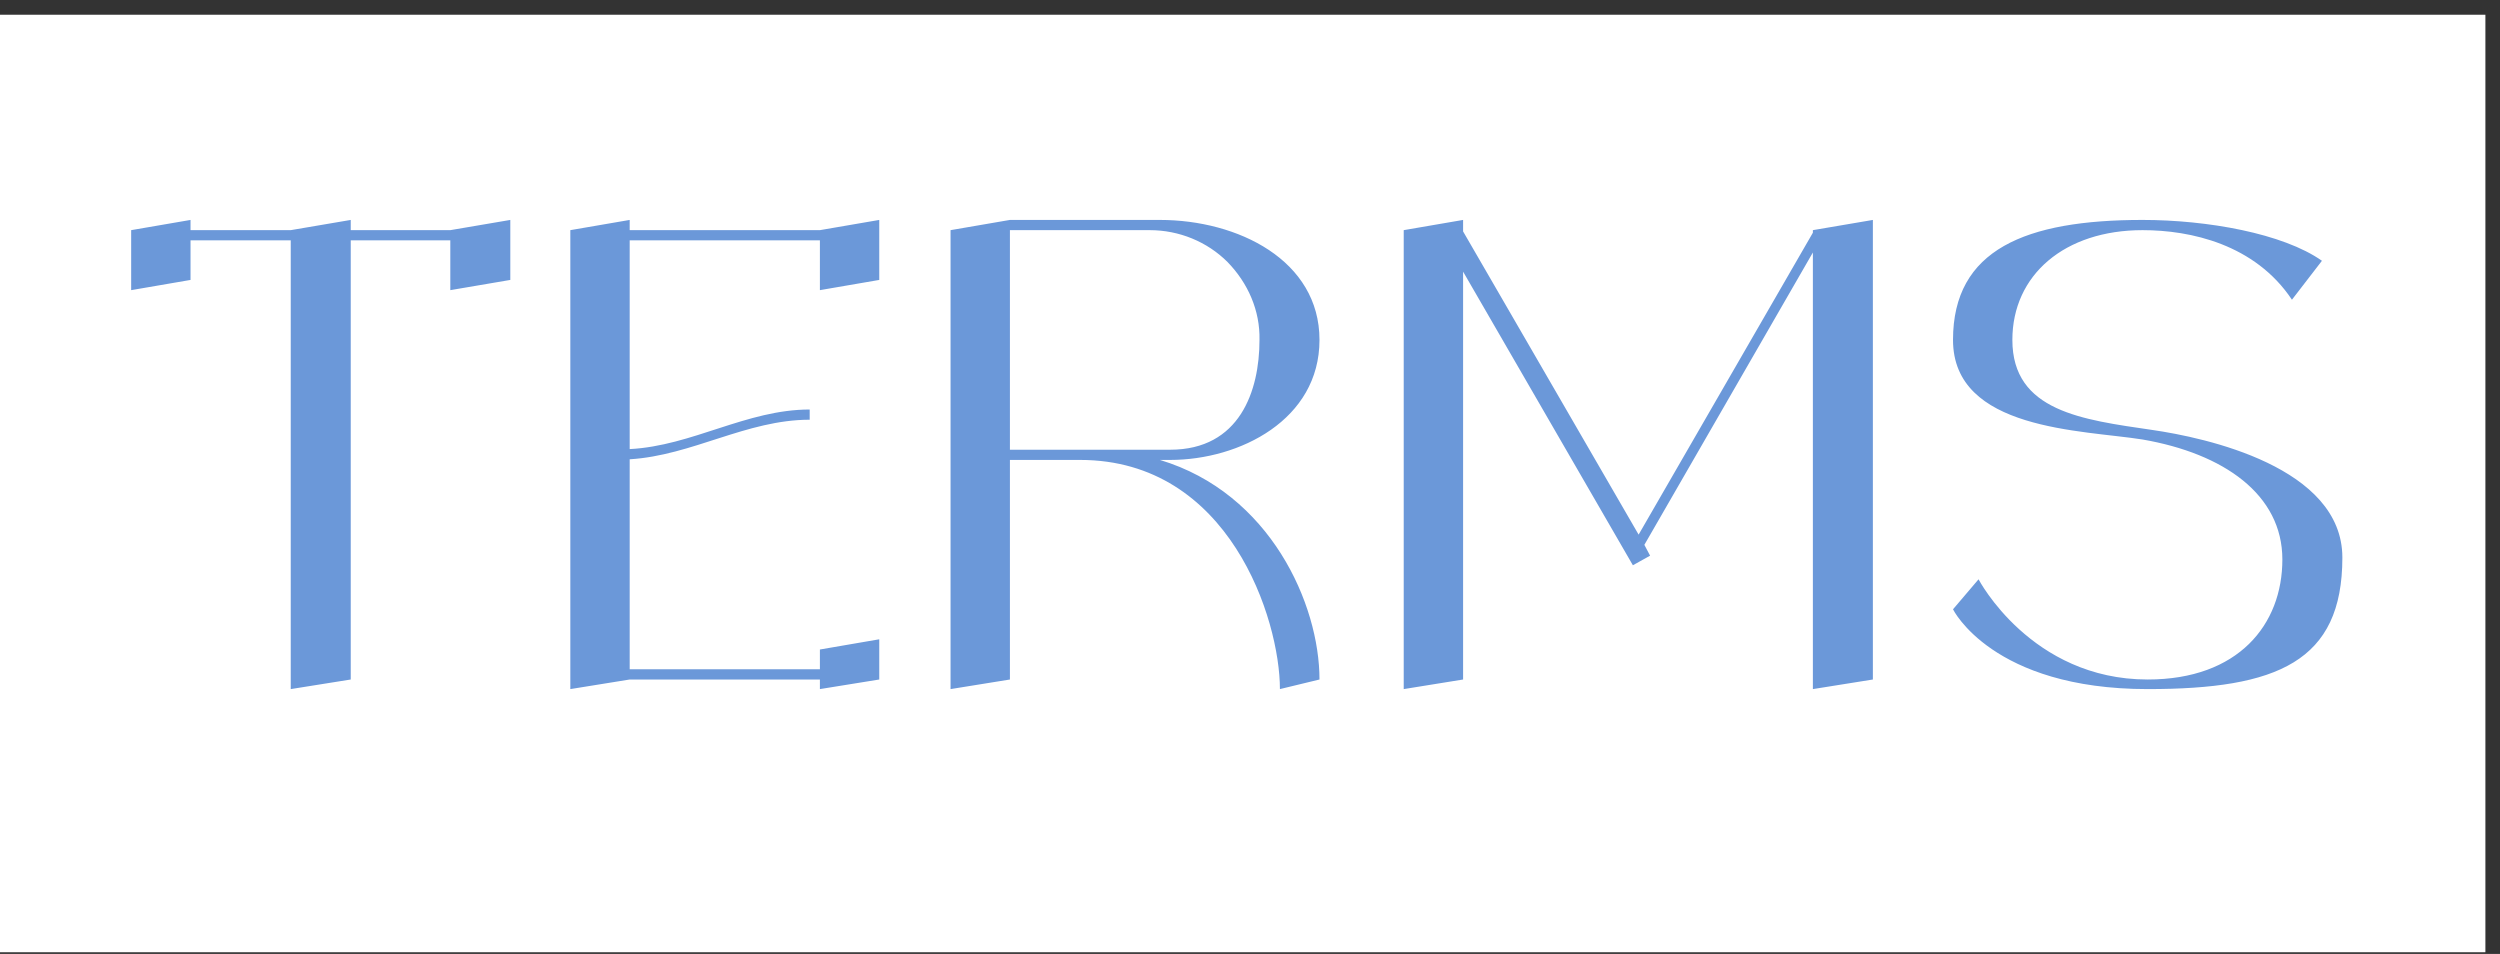
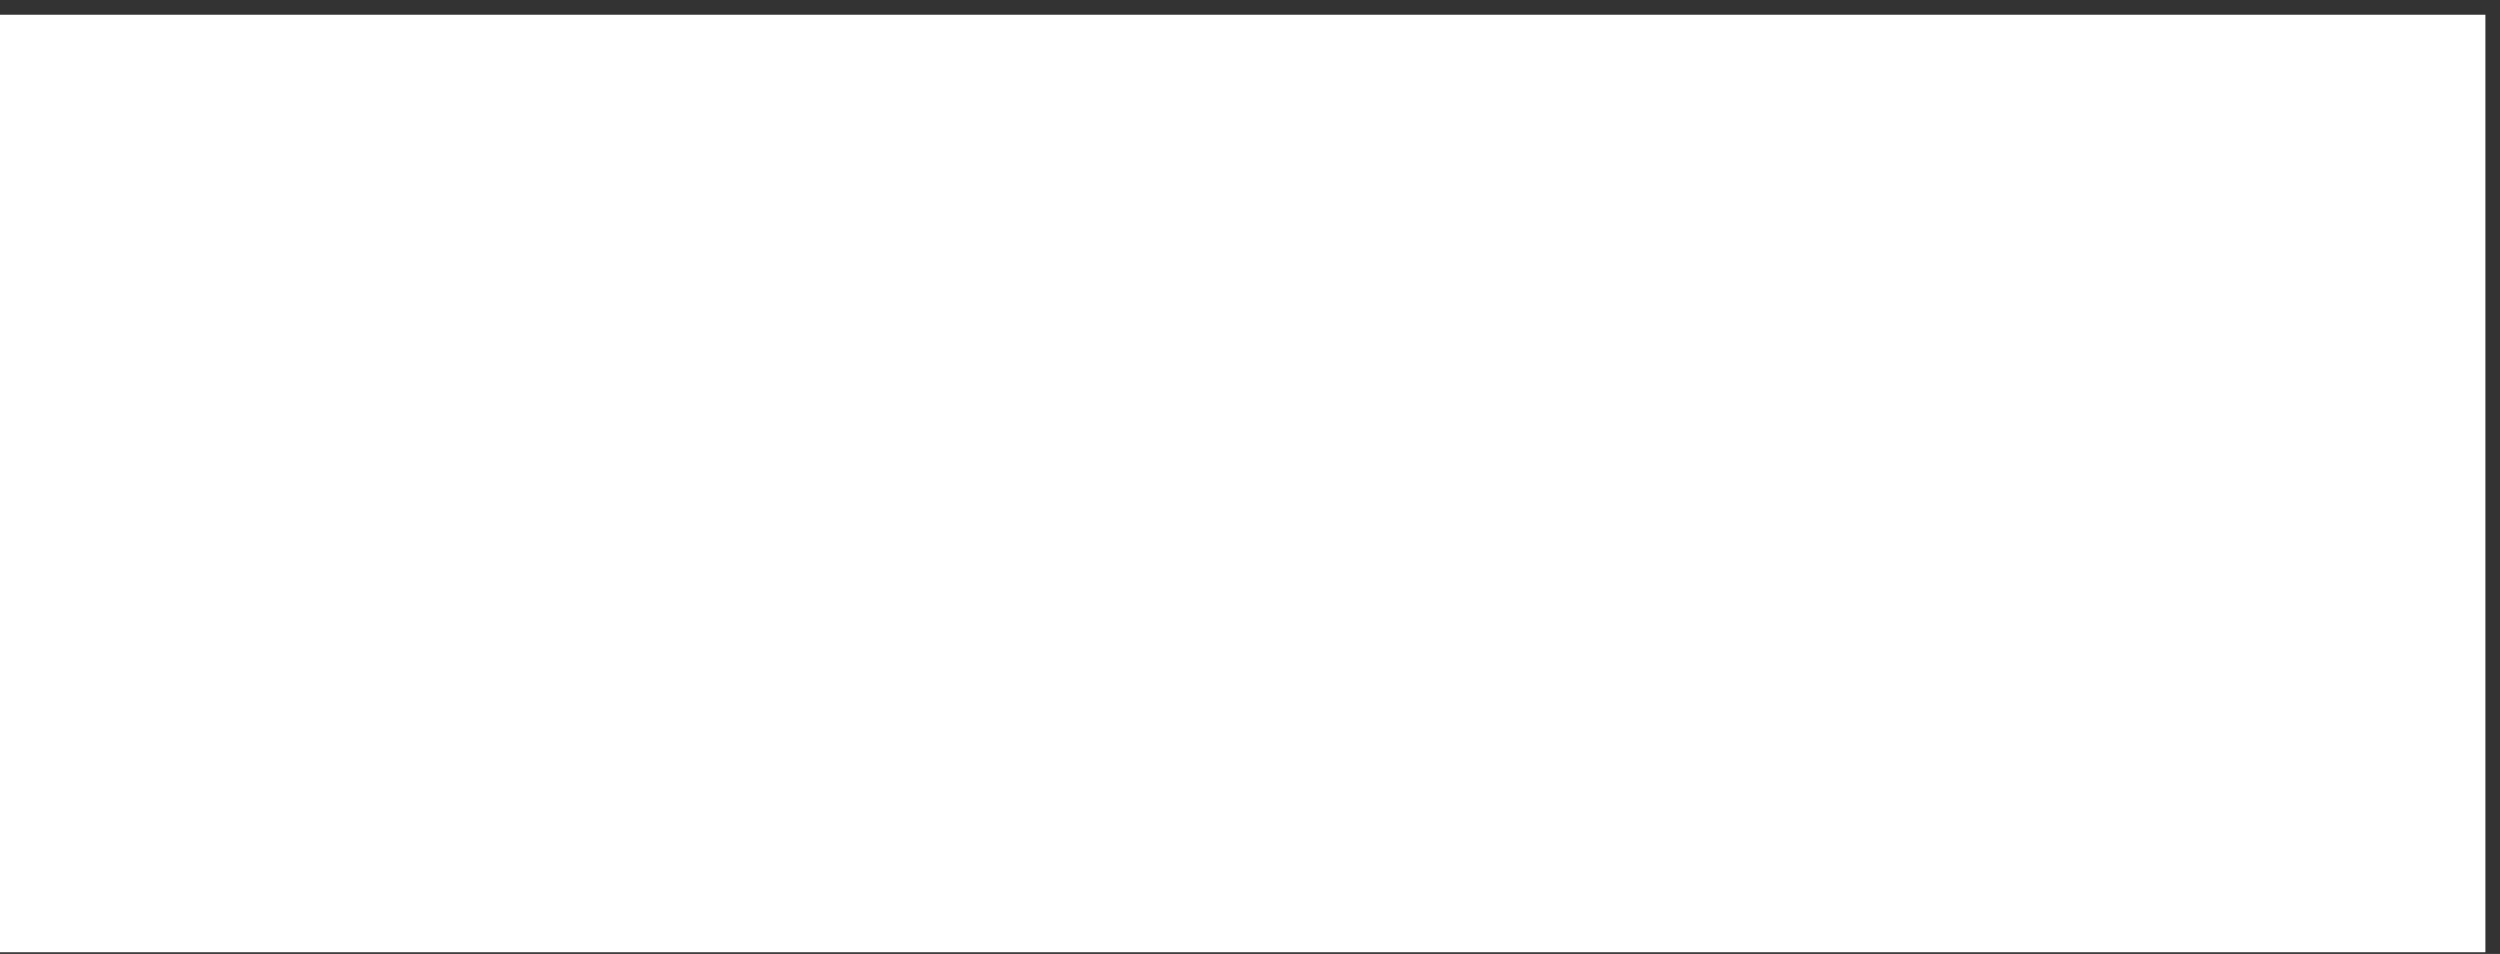
<svg xmlns="http://www.w3.org/2000/svg" width="152" height="58" viewBox="0 0 152 58" fill="none">
  <rect x="0" y="0" width="152" height="58" fill="#333333" stroke="none" />
  <rect width="151.112" height="57" transform="translate(0 0.896)" fill="white" />
-   <path d="M27.379 13.993L31.027 13.372V17.02L27.379 17.641V14.614H21.325V41.314L17.677 41.897V14.614H11.584V17.02L7.975 17.641V13.993L11.584 13.372V13.993H17.677L21.325 13.372V13.993H27.379ZM49.85 13.993L53.459 13.372V17.02L49.85 17.641V14.614H38.285V27.305C42.088 27.11 45.387 24.898 49.229 24.898V25.519C45.387 25.519 42.088 27.693 38.285 27.925V40.693H49.85V39.49L53.459 38.869V41.314L49.85 41.897V41.314H38.285L34.676 41.897V13.993L38.285 13.372V13.993H49.85ZM70.523 27.964C77.237 29.982 80.225 36.735 80.225 41.314L77.819 41.897C77.819 37.666 74.753 27.964 65.672 27.964H61.403V41.314L57.794 41.897V13.993L61.403 13.372H70.523C75.258 13.372 80.225 15.817 80.225 20.668C80.225 25.519 75.374 27.964 71.144 27.964H70.523ZM61.403 27.343H71.144C75.374 27.343 76.577 23.773 76.577 20.668C76.616 18.883 75.879 17.214 74.637 15.934C73.395 14.692 71.687 13.993 69.902 13.993H61.403V27.343ZM110.223 13.993L113.871 13.372V41.314L110.223 41.897V15.351L99.977 33.126L100.326 33.785L99.279 34.368L88.956 16.516V41.314L85.346 41.897V13.993L88.956 13.372V14.071L99.628 32.505L110.223 14.149V13.993ZM130.851 26.14C134.073 26.606 142.416 28.391 142.416 33.902C142.416 40.228 138.458 41.897 130.58 41.897C121.111 41.897 118.743 37.045 118.743 37.045L120.296 35.221C120.296 35.221 123.478 41.314 130.58 41.314C136.091 41.314 138.768 37.977 138.768 34.018C138.768 30.06 135.198 27.576 130.269 26.722C126.621 26.14 118.743 26.179 118.743 20.668C118.743 15.158 123.167 13.372 130.269 13.372C134.189 13.372 138.807 14.187 141.174 15.856L139.35 18.223C137.1 14.847 133.18 13.993 130.269 13.993C125.535 13.993 122.352 16.71 122.352 20.668C122.352 25.015 126.621 25.519 130.851 26.14Z" fill="#6B98D9" />
</svg>